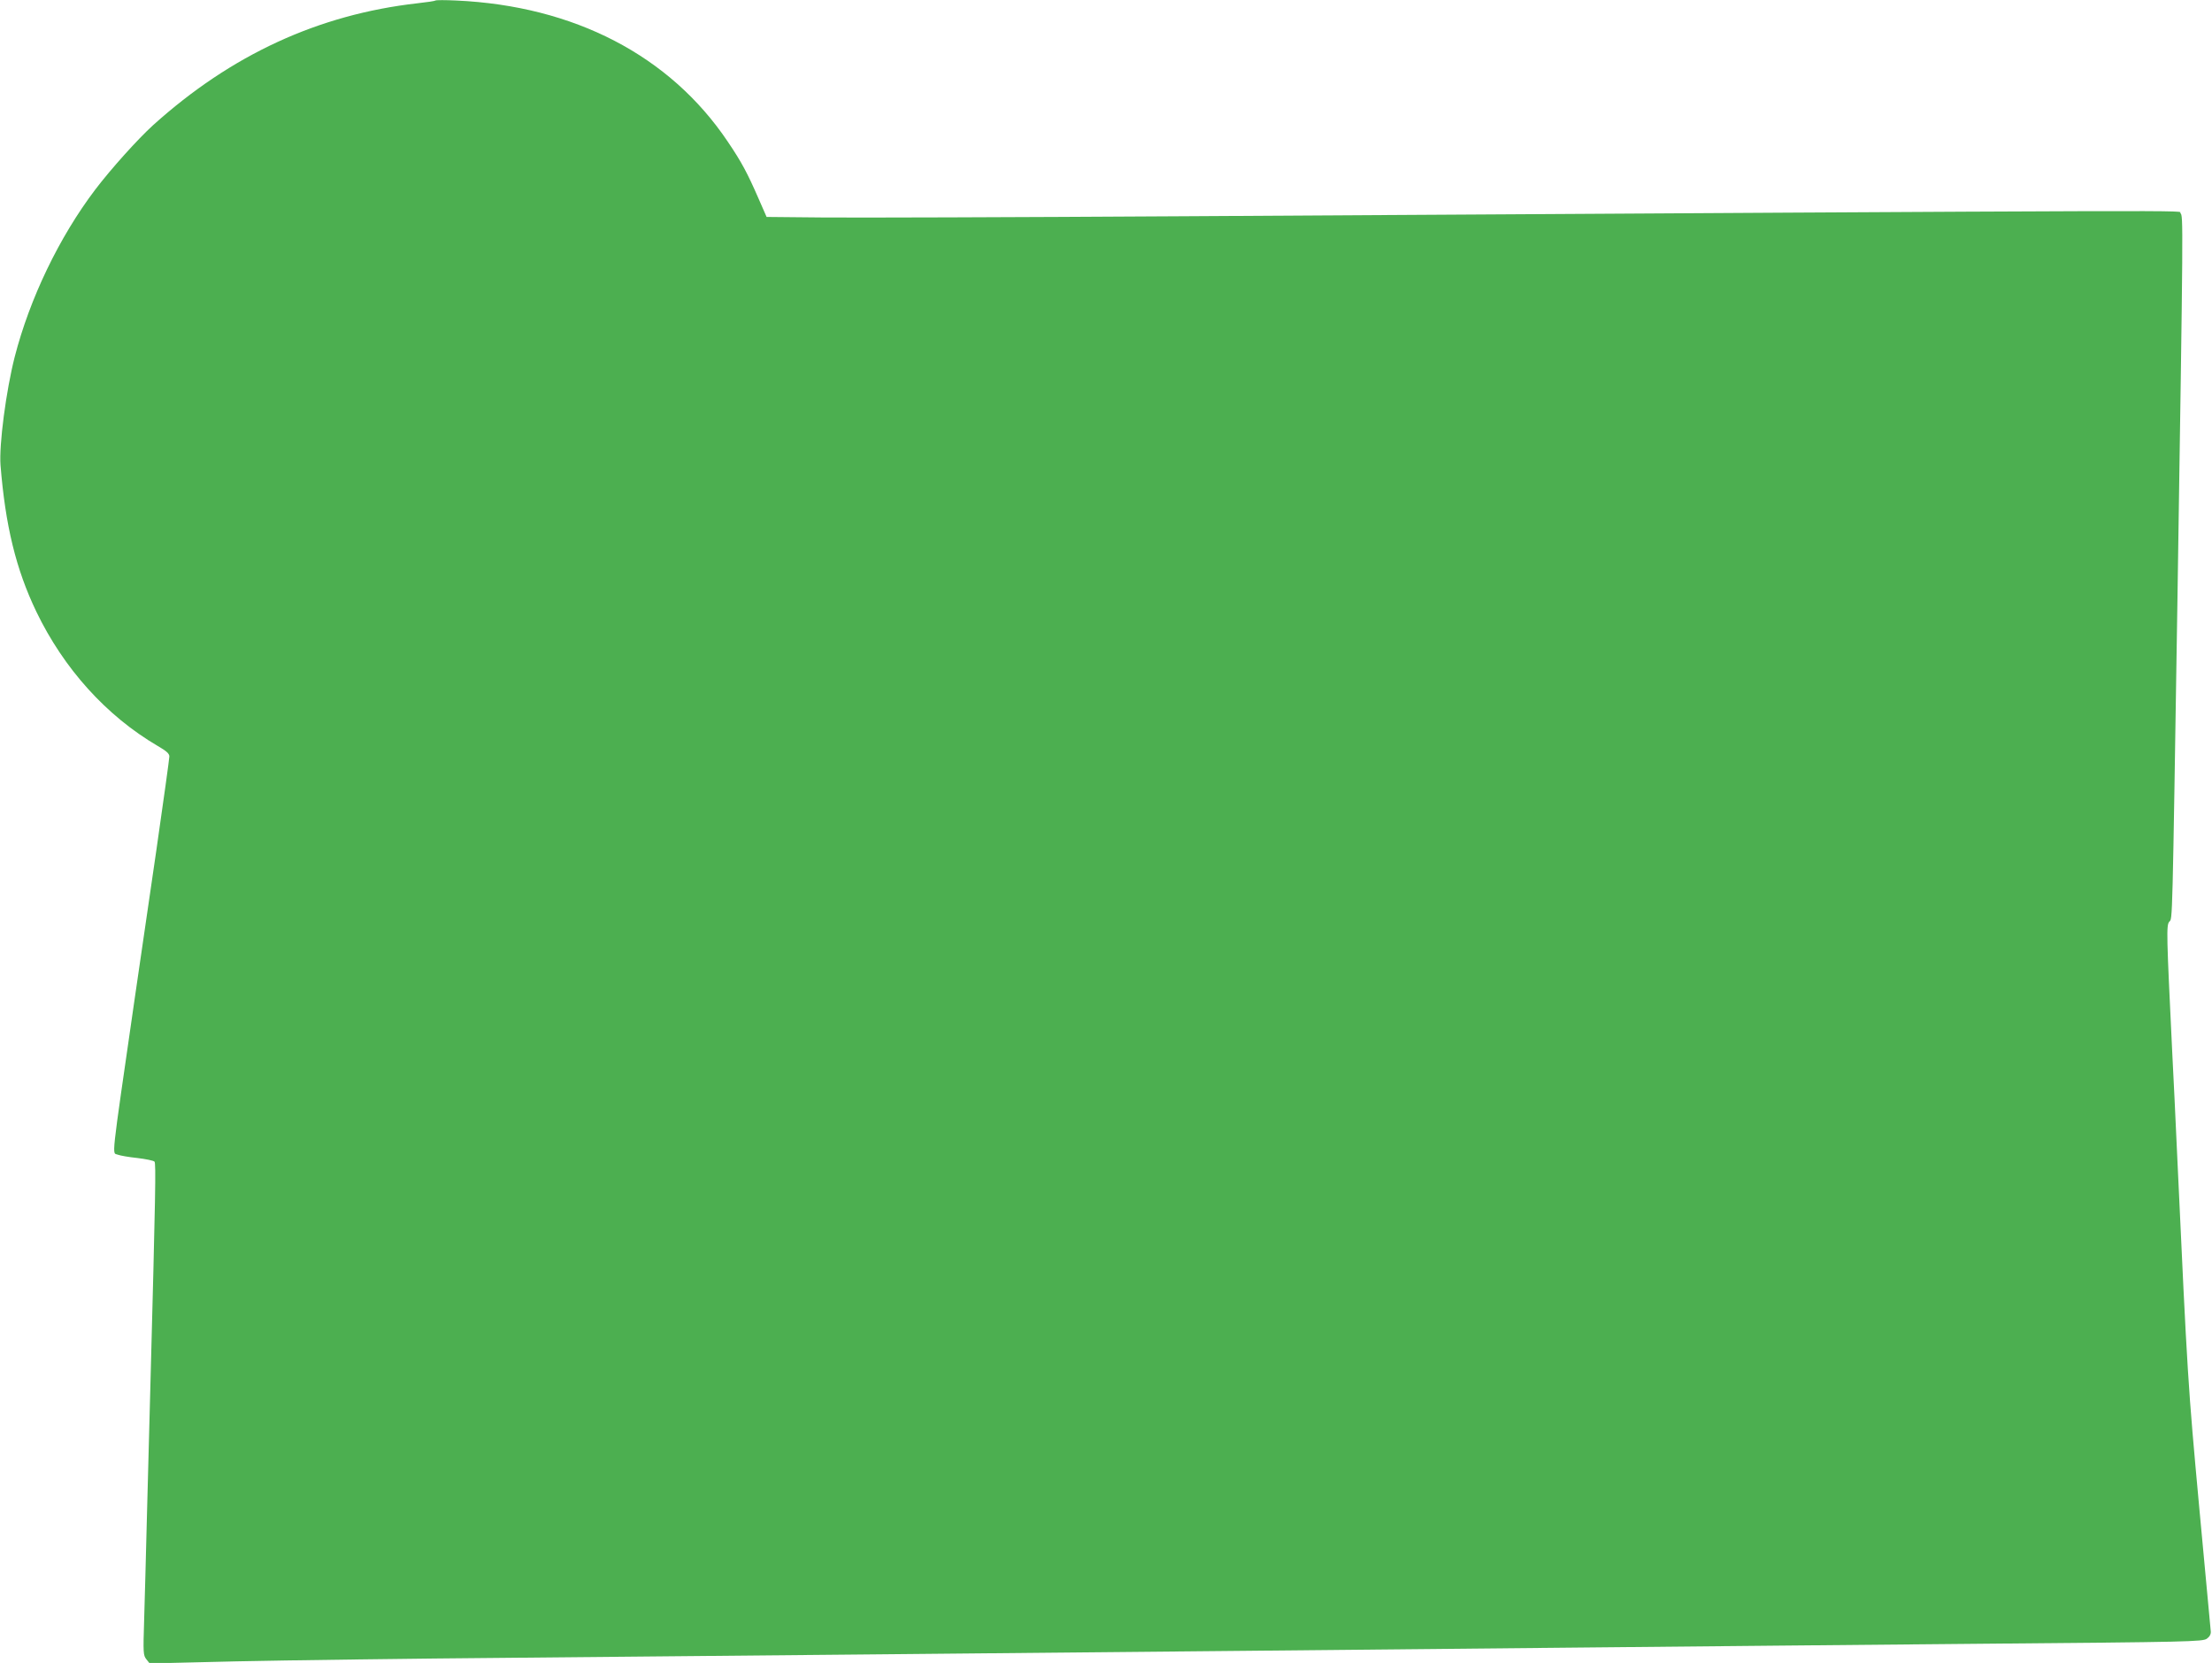
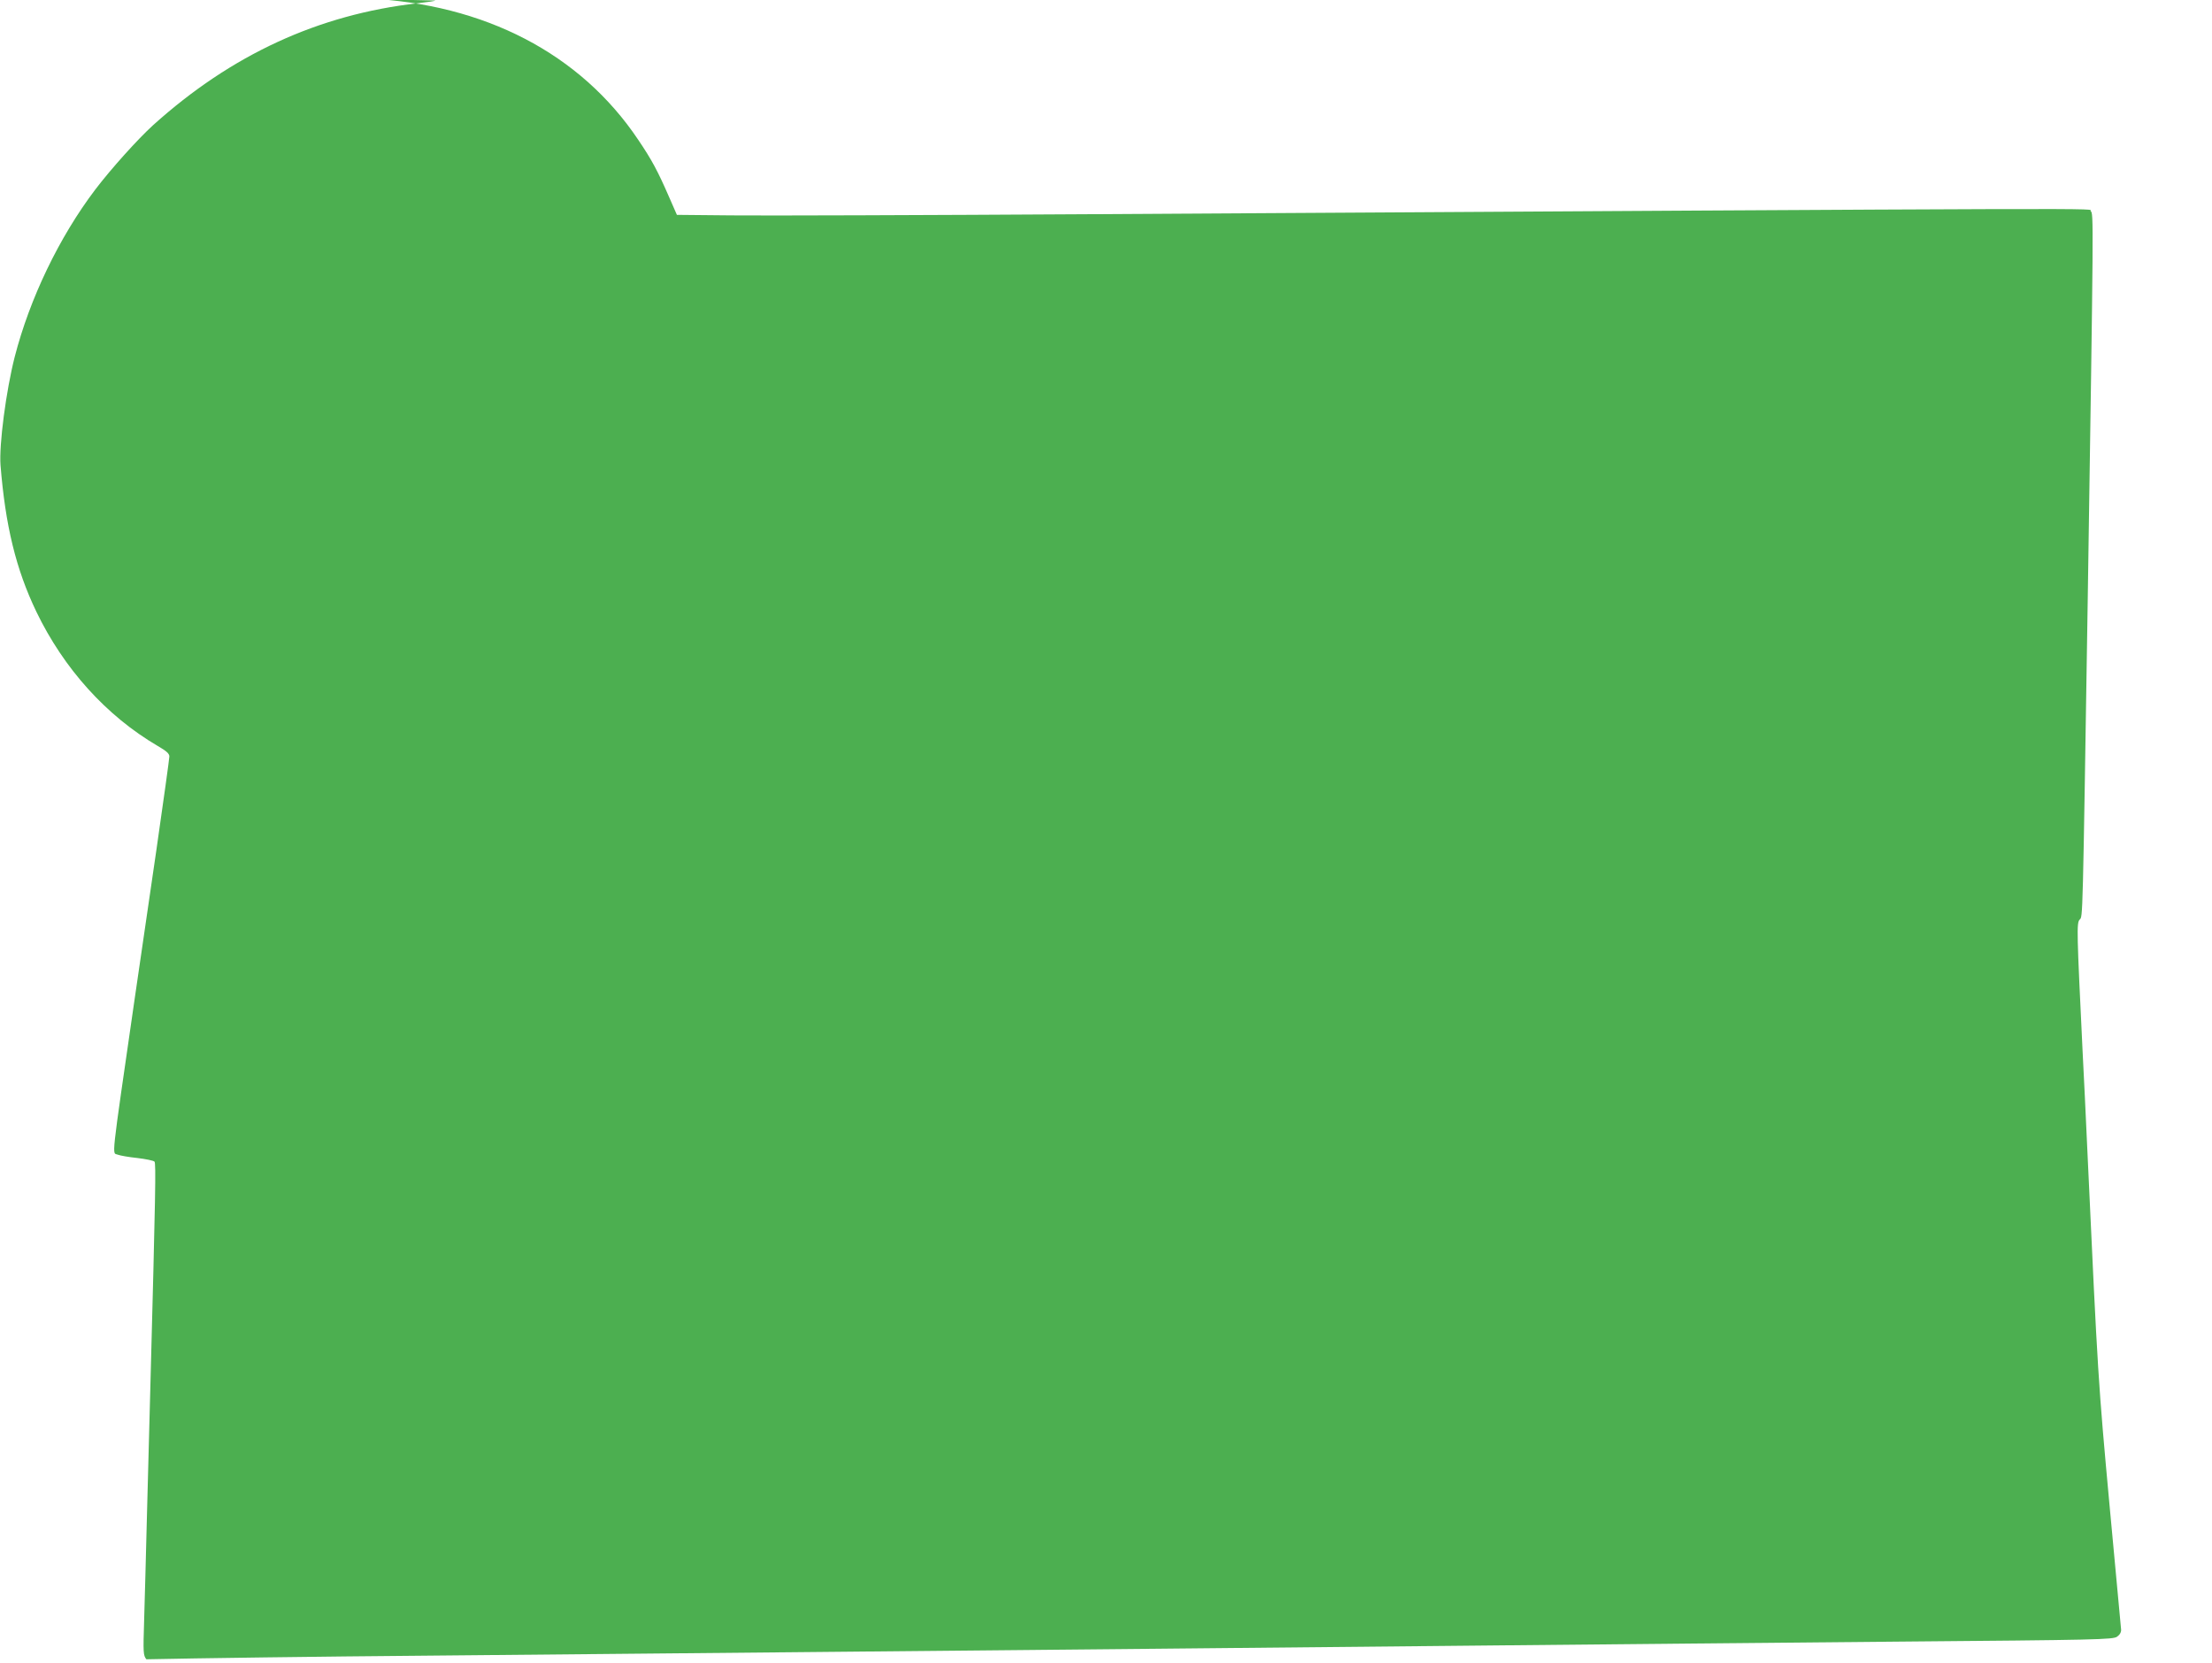
<svg xmlns="http://www.w3.org/2000/svg" version="1.0" width="1280pt" height="962pt" viewBox="0 0 1280 962" preserveAspectRatio="xMidYMid meet">
  <g transform="translate(0,962) scale(0.1,-0.1)" fill="#4caf50" stroke="none">
-     <path d="M2520 9617 c-3 -3 -50 -10 -105 -16 -572 -65 -1076 -297 -1529 -705 -89 -81 -243 -252 -335 -373 -209 -276 -379 -630 -466 -968 -50 -196 -91 -509 -82 -626 28 -349 89 -601 207 -847 159 -330 405 -603 702 -777 52 -30 68 -45 68 -61 0 -13 -34 -256 -75 -541 -42 -285 -98 -673 -126 -863 -140 -969 -131 -885 -97 -900 13 -5 63 -14 112 -19 50 -6 94 -15 100 -21 9 -9 6 -184 -24 -1305 -5 -198 -14 -538 -20 -755 -5 -217 -13 -485 -16 -595 -6 -188 -5 -201 13 -224 l19 -24 500 12 c274 6 1005 16 1624 21 619 6 1577 15 2130 20 553 5 1493 14 2090 20 597 6 1517 15 2045 20 528 5 1529 15 2225 21 1185 10 1267 12 1290 29 16 11 24 26 23 41 -1 13 -31 337 -67 720 -65 706 -68 750 -126 2004 -11 237 -24 518 -30 625 -33 684 -35 738 -17 758 19 20 17 -41 47 1857 34 2232 34 2225 17 2242 -17 17 389 19 -5767 -18 -982 -6 -1926 -9 -2099 -7 l-315 3 -46 105 c-65 149 -99 213 -179 331 -334 497 -888 785 -1571 816 -63 3 -117 3 -120 0z" />
+     <path d="M2520 9617 c-3 -3 -50 -10 -105 -16 -572 -65 -1076 -297 -1529 -705 -89 -81 -243 -252 -335 -373 -209 -276 -379 -630 -466 -968 -50 -196 -91 -509 -82 -626 28 -349 89 -601 207 -847 159 -330 405 -603 702 -777 52 -30 68 -45 68 -61 0 -13 -34 -256 -75 -541 -42 -285 -98 -673 -126 -863 -140 -969 -131 -885 -97 -900 13 -5 63 -14 112 -19 50 -6 94 -15 100 -21 9 -9 6 -184 -24 -1305 -5 -198 -14 -538 -20 -755 -5 -217 -13 -485 -16 -595 -6 -188 -5 -201 13 -224 c274 6 1005 16 1624 21 619 6 1577 15 2130 20 553 5 1493 14 2090 20 597 6 1517 15 2045 20 528 5 1529 15 2225 21 1185 10 1267 12 1290 29 16 11 24 26 23 41 -1 13 -31 337 -67 720 -65 706 -68 750 -126 2004 -11 237 -24 518 -30 625 -33 684 -35 738 -17 758 19 20 17 -41 47 1857 34 2232 34 2225 17 2242 -17 17 389 19 -5767 -18 -982 -6 -1926 -9 -2099 -7 l-315 3 -46 105 c-65 149 -99 213 -179 331 -334 497 -888 785 -1571 816 -63 3 -117 3 -120 0z" />
  </g>
</svg>